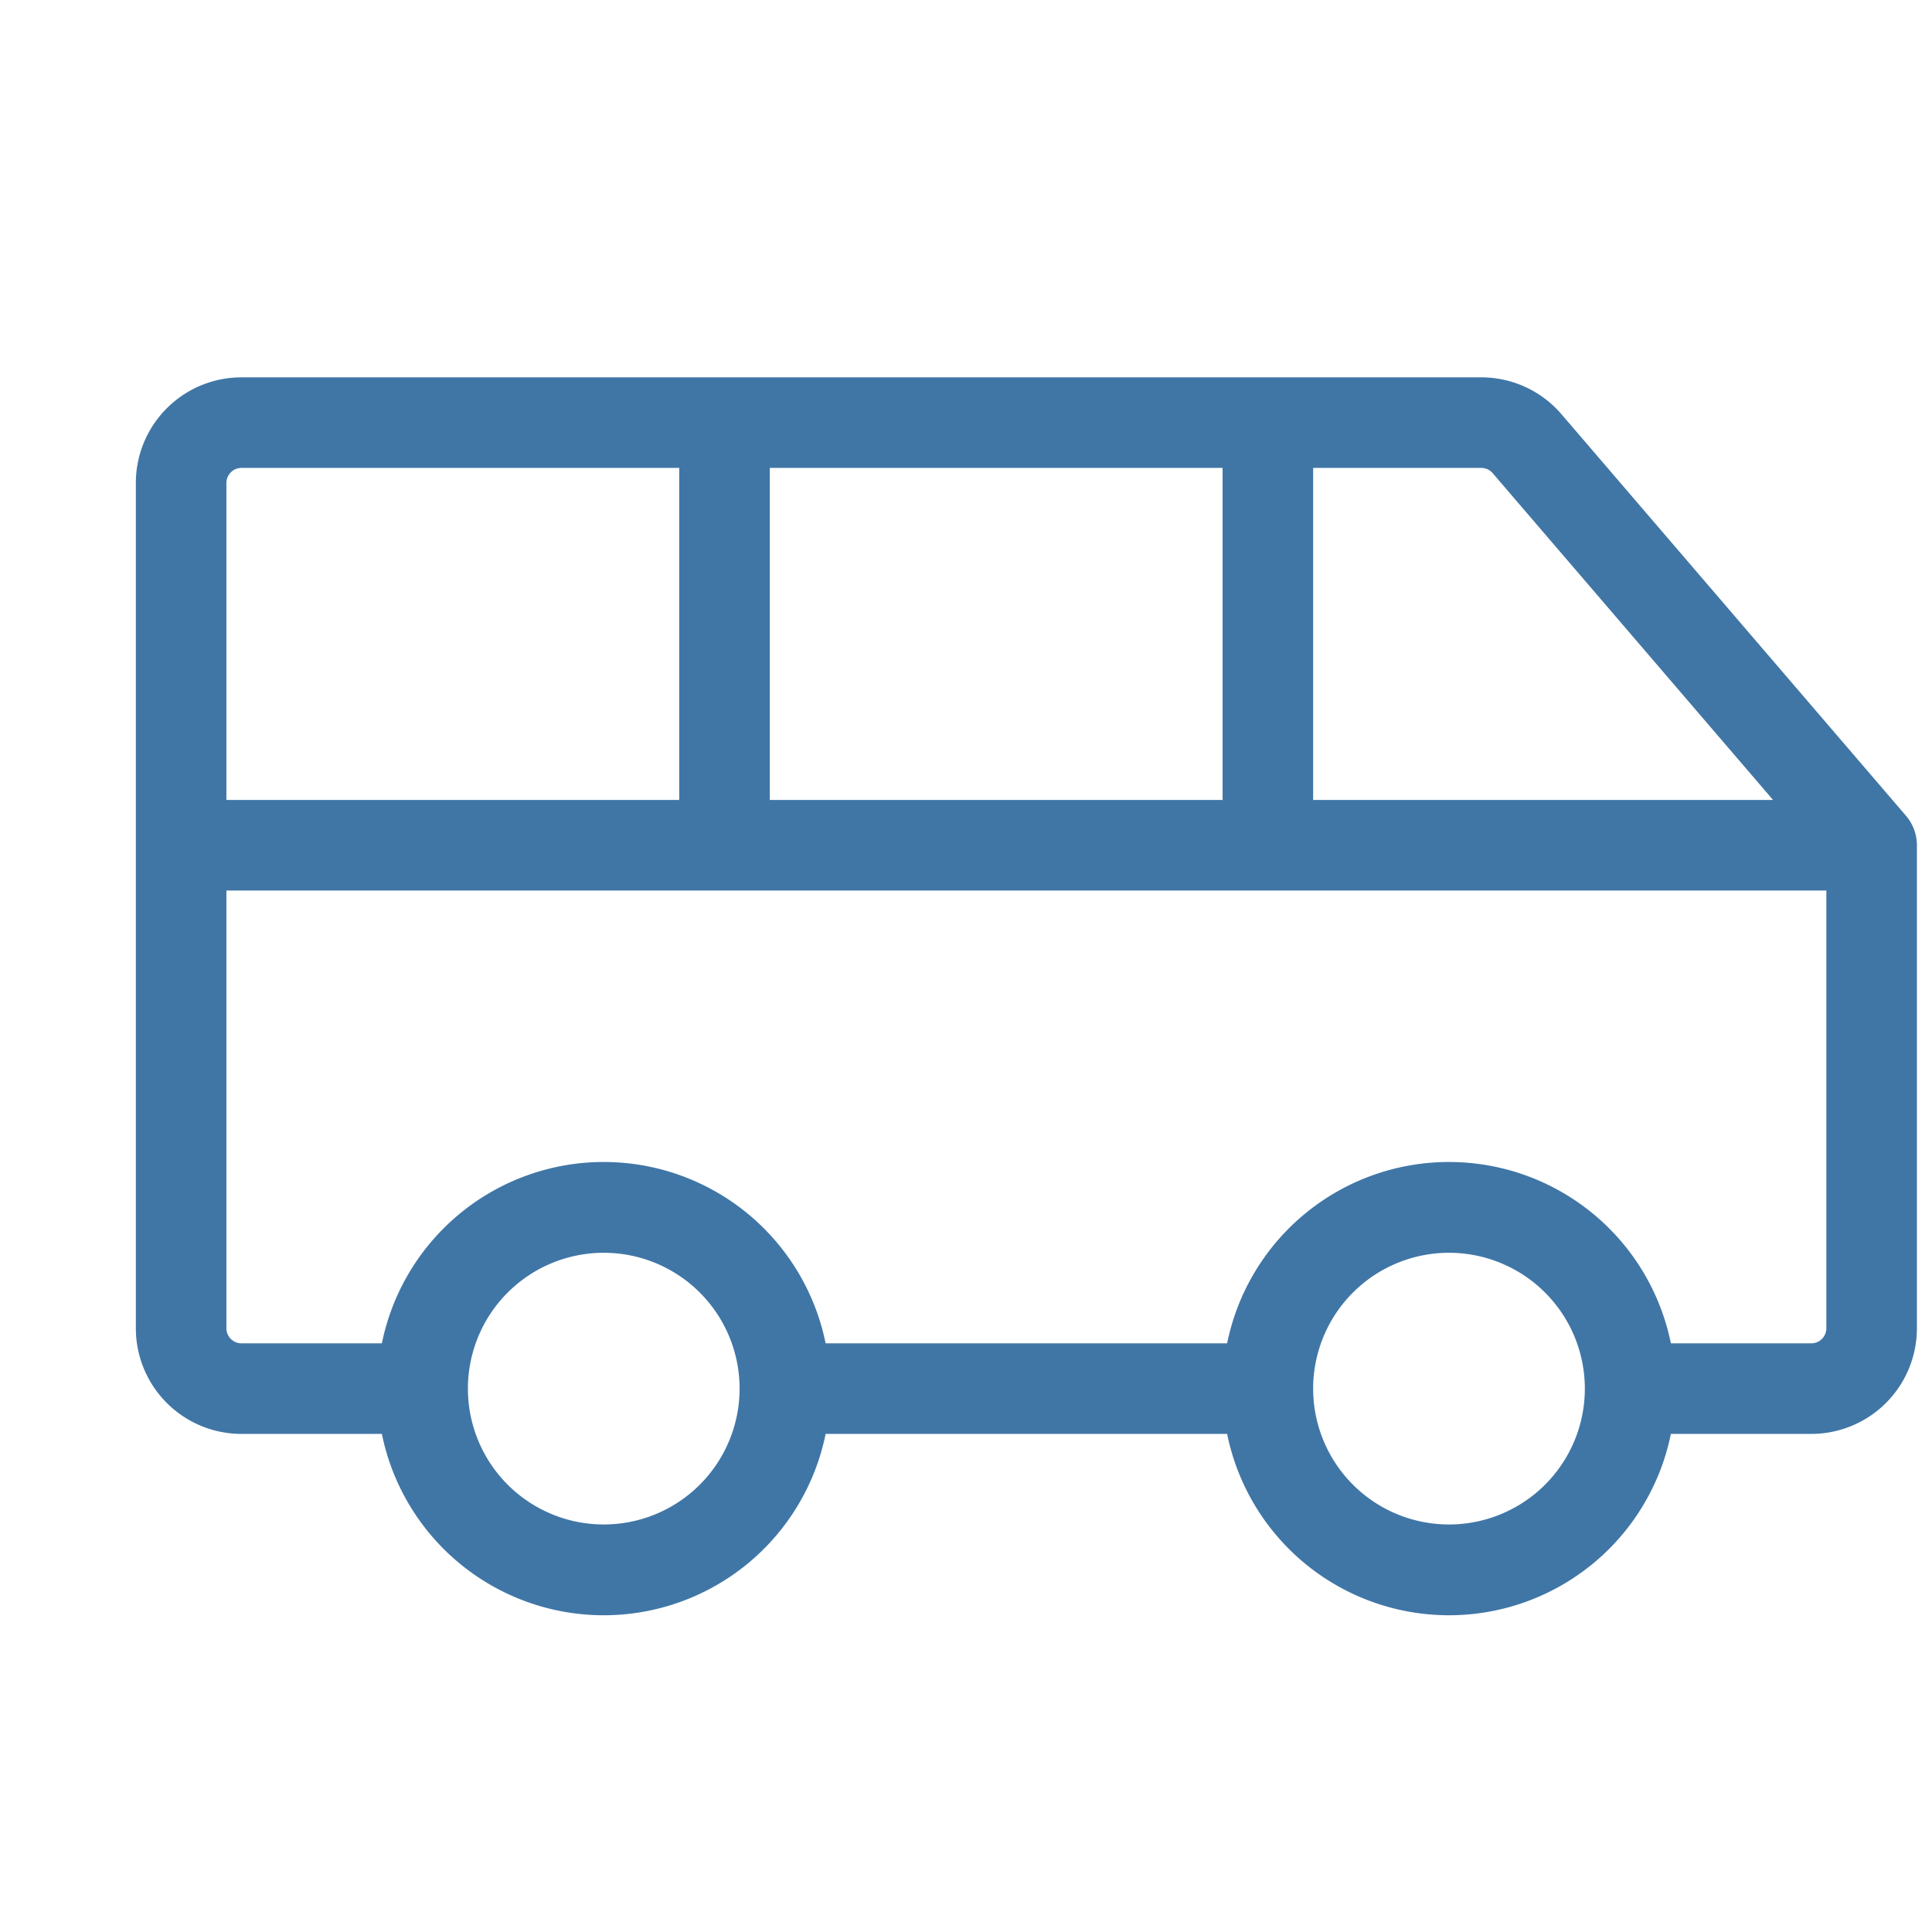
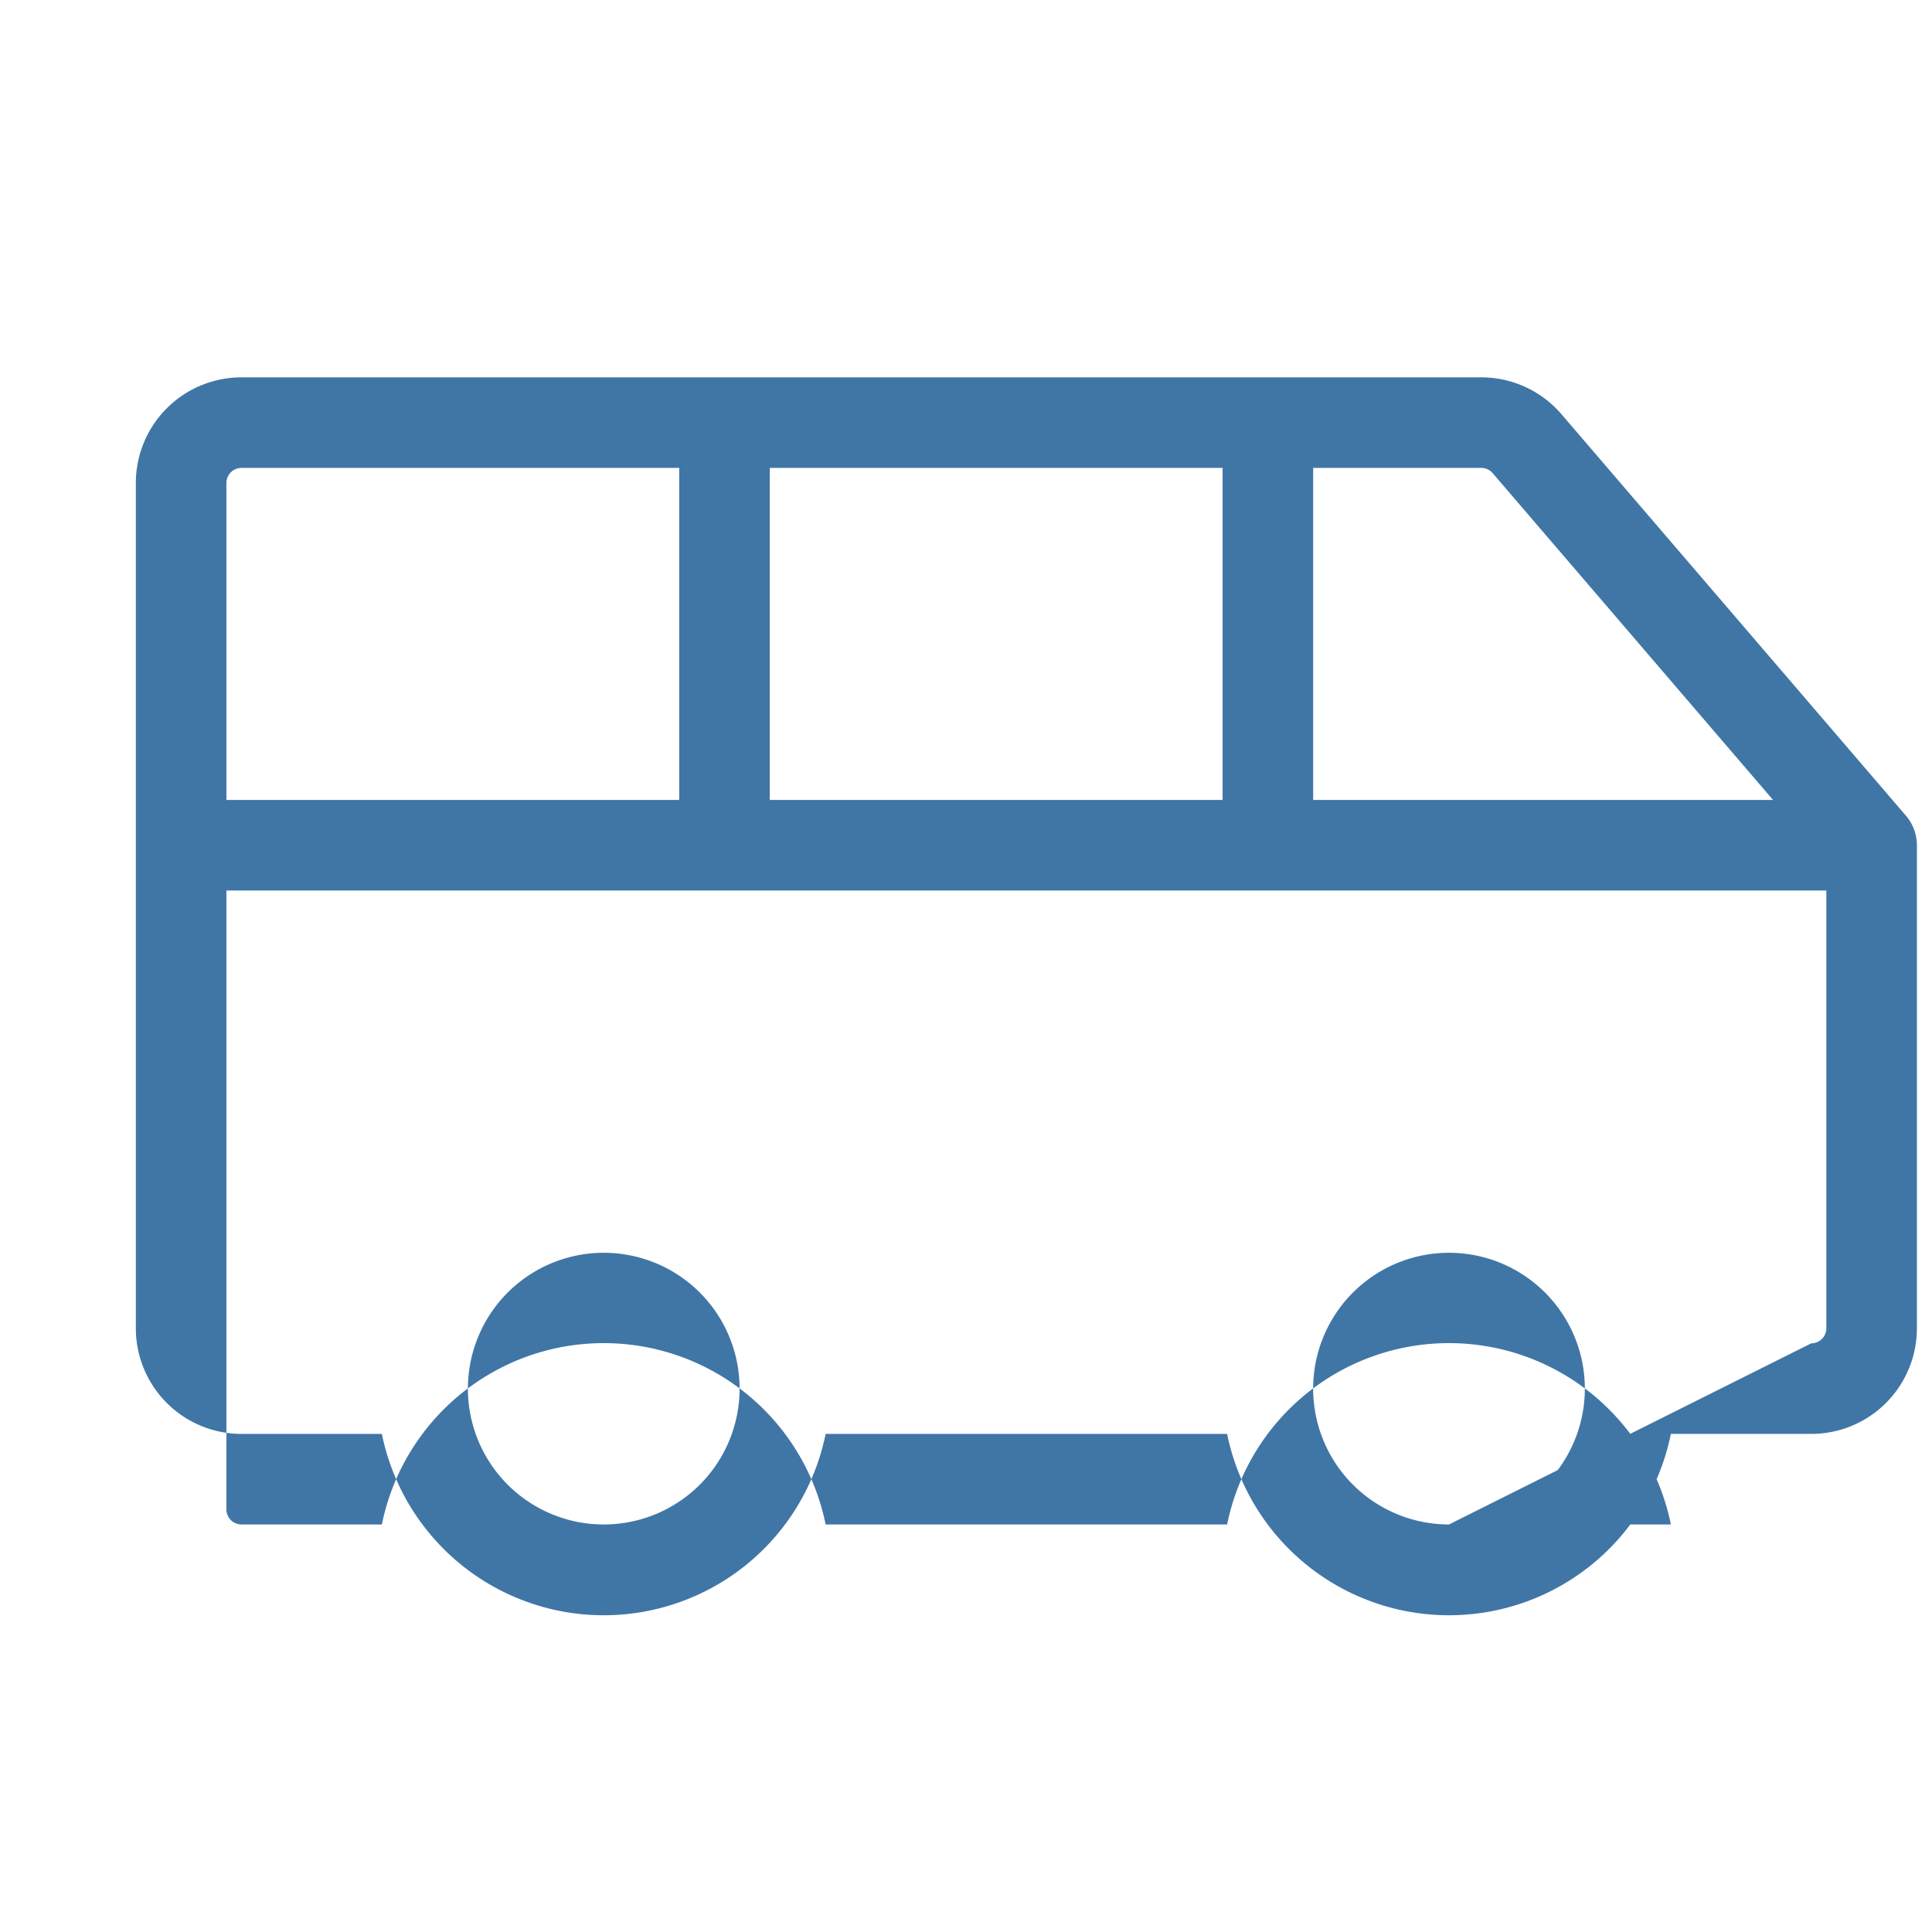
<svg xmlns="http://www.w3.org/2000/svg" width="48" height="48" fill="#4076a6" viewBox="0 0 256 256">
-   <path d="M252.55,108.09,207,55a14,14,0,0,0-10.74-5H32A14,14,0,0,0,18,64V176a14,14,0,0,0,14,14H50.6a30,30,0,0,0,58.8,0h53.2a30,30,0,0,0,58.8,0H240a14,14,0,0,0,14-14V112A6,6,0,0,0,252.55,108.09Zm-54.7-45.32L234.94,106H174V62h22.26A2,2,0,0,1,197.85,62.77ZM102,106V62h60v44ZM32,62H90v44H30V64A2,2,0,0,1,32,62ZM80,202a18,18,0,1,1,18-18A18,18,0,0,1,80,202Zm112,0a18,18,0,1,1,18-18A18,18,0,0,1,192,202Zm48-24H221.4a30,30,0,0,0-58.8,0H109.4a30,30,0,0,0-58.8,0H32a2,2,0,0,1-2-2V118H242v58A2,2,0,0,1,240,178Z" />
+   <path d="M252.55,108.09,207,55a14,14,0,0,0-10.74-5H32A14,14,0,0,0,18,64V176a14,14,0,0,0,14,14H50.6a30,30,0,0,0,58.8,0h53.2a30,30,0,0,0,58.8,0H240a14,14,0,0,0,14-14V112A6,6,0,0,0,252.55,108.09Zm-54.7-45.32L234.94,106H174V62h22.26A2,2,0,0,1,197.85,62.77ZM102,106V62h60v44ZM32,62H90v44H30V64A2,2,0,0,1,32,62ZM80,202a18,18,0,1,1,18-18A18,18,0,0,1,80,202Zm112,0a18,18,0,1,1,18-18A18,18,0,0,1,192,202ZH221.4a30,30,0,0,0-58.8,0H109.4a30,30,0,0,0-58.8,0H32a2,2,0,0,1-2-2V118H242v58A2,2,0,0,1,240,178Z" />
</svg>